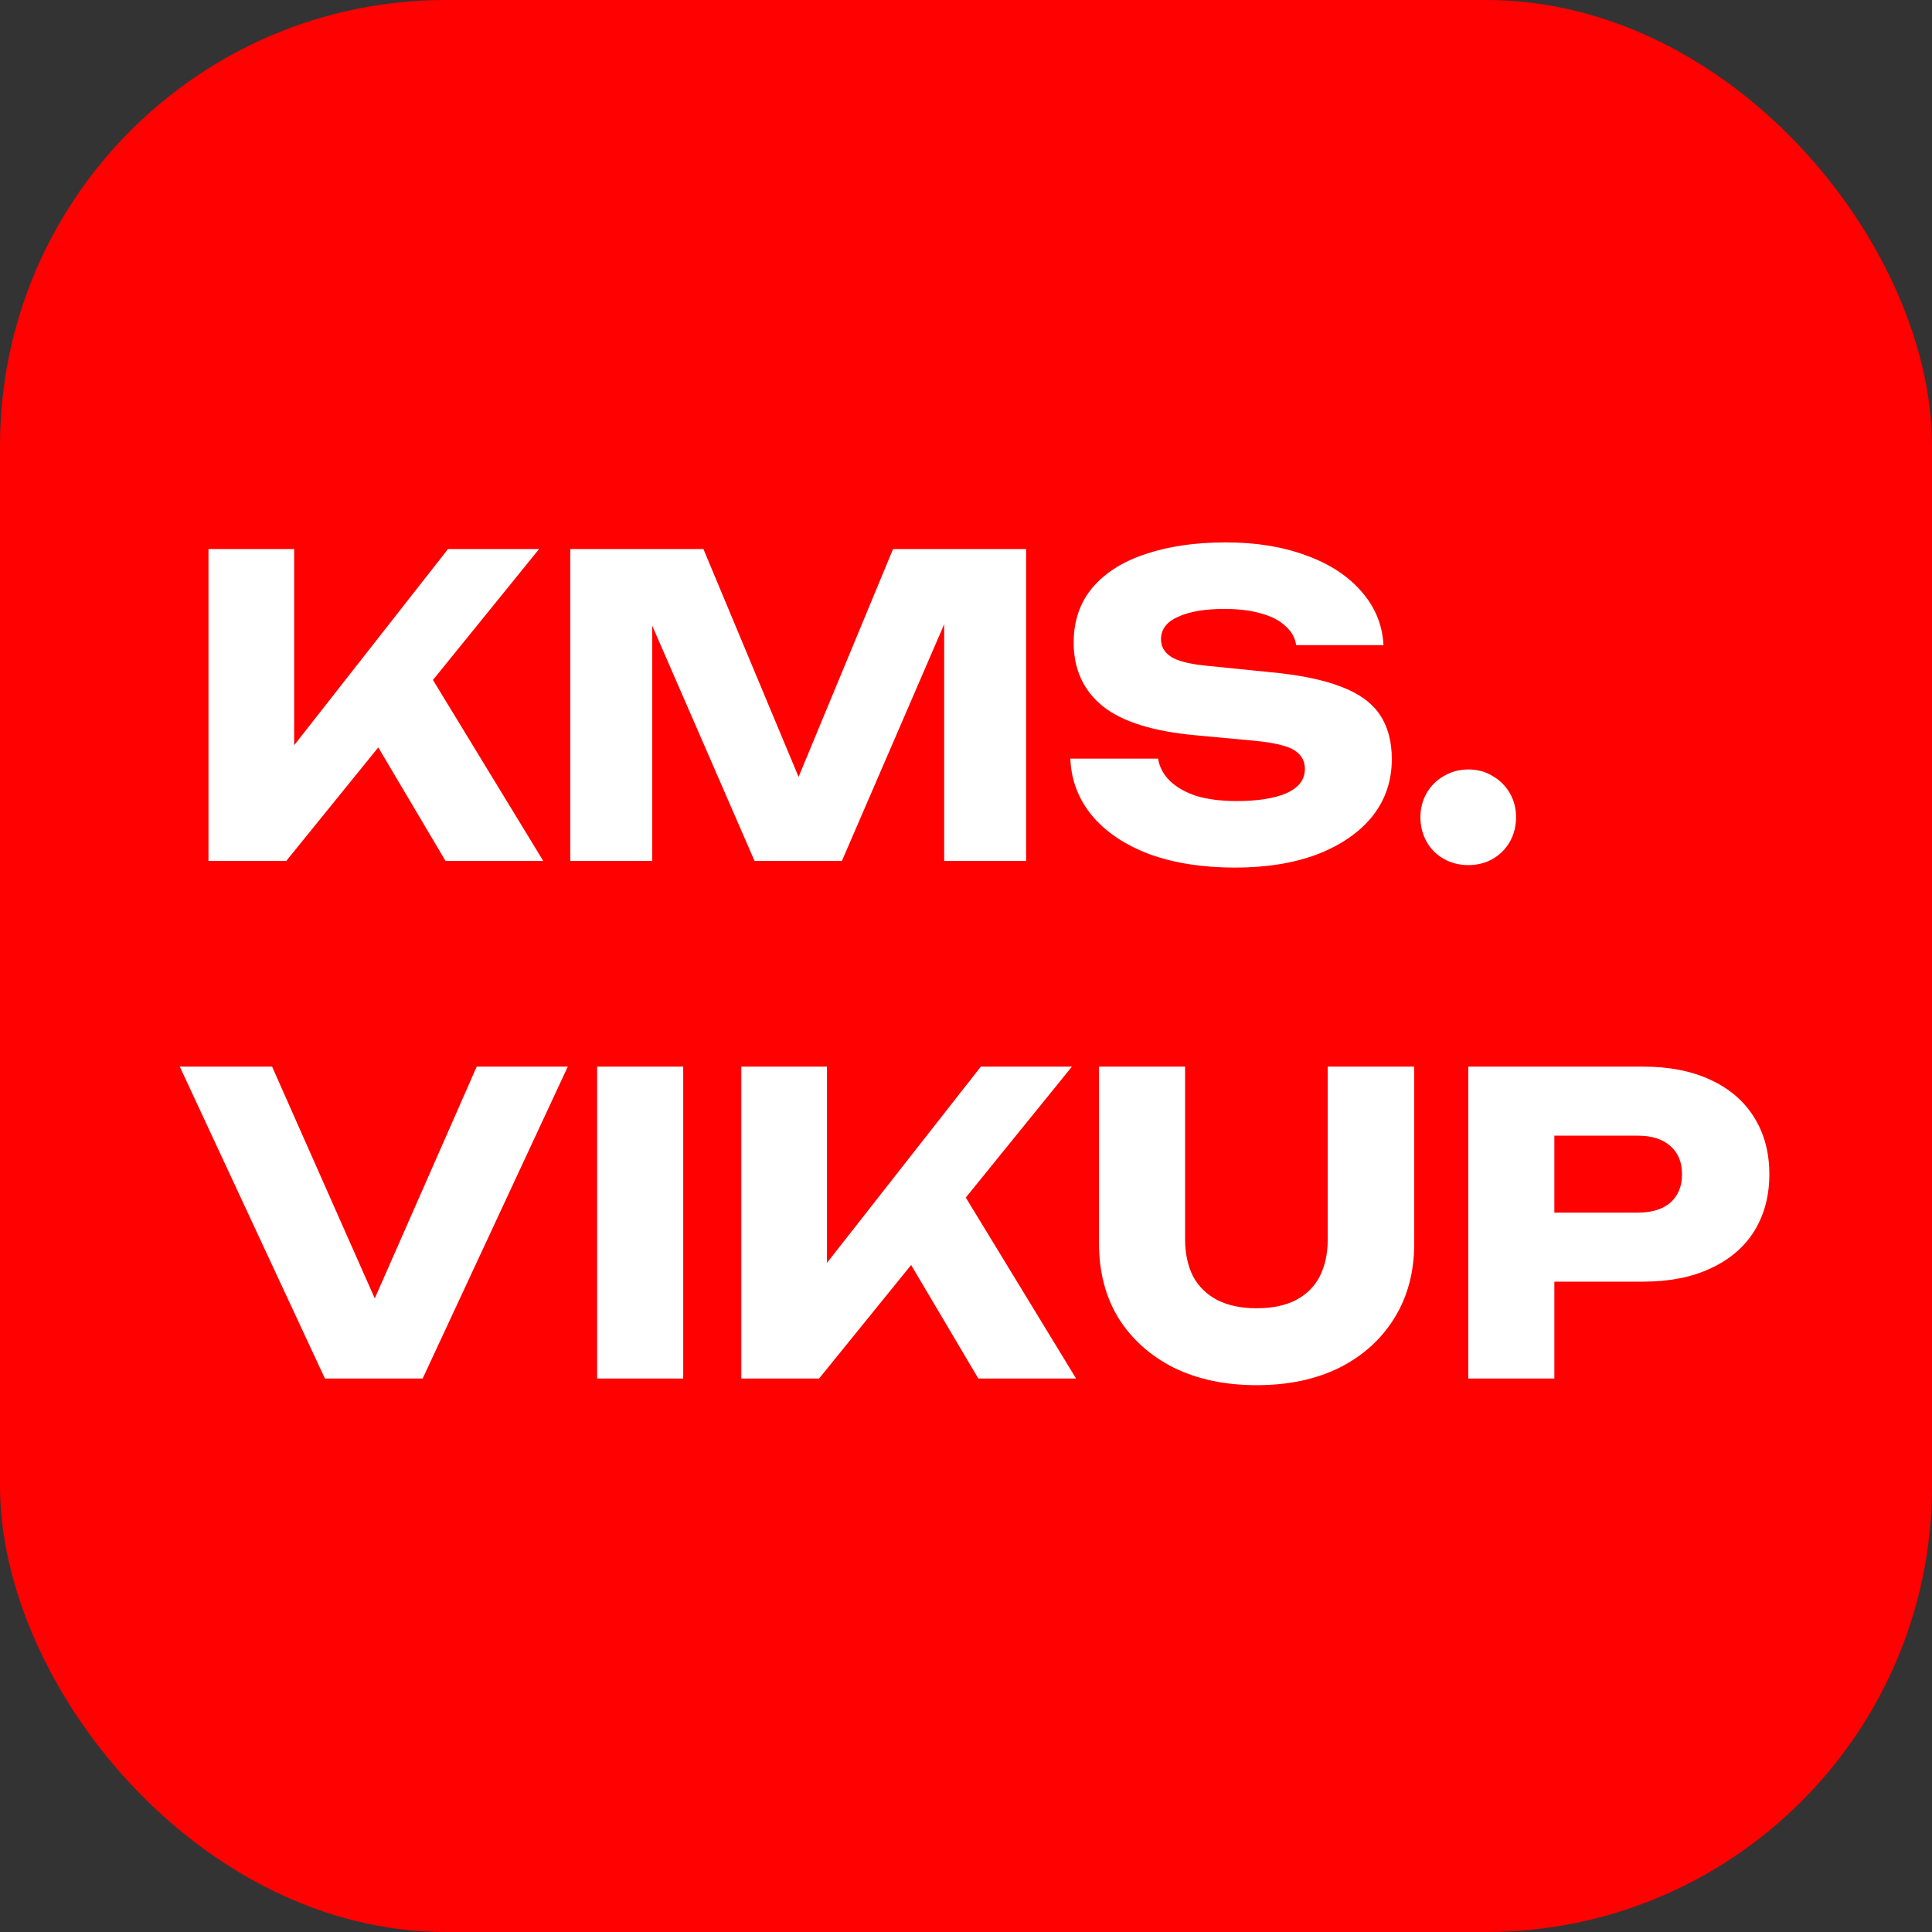
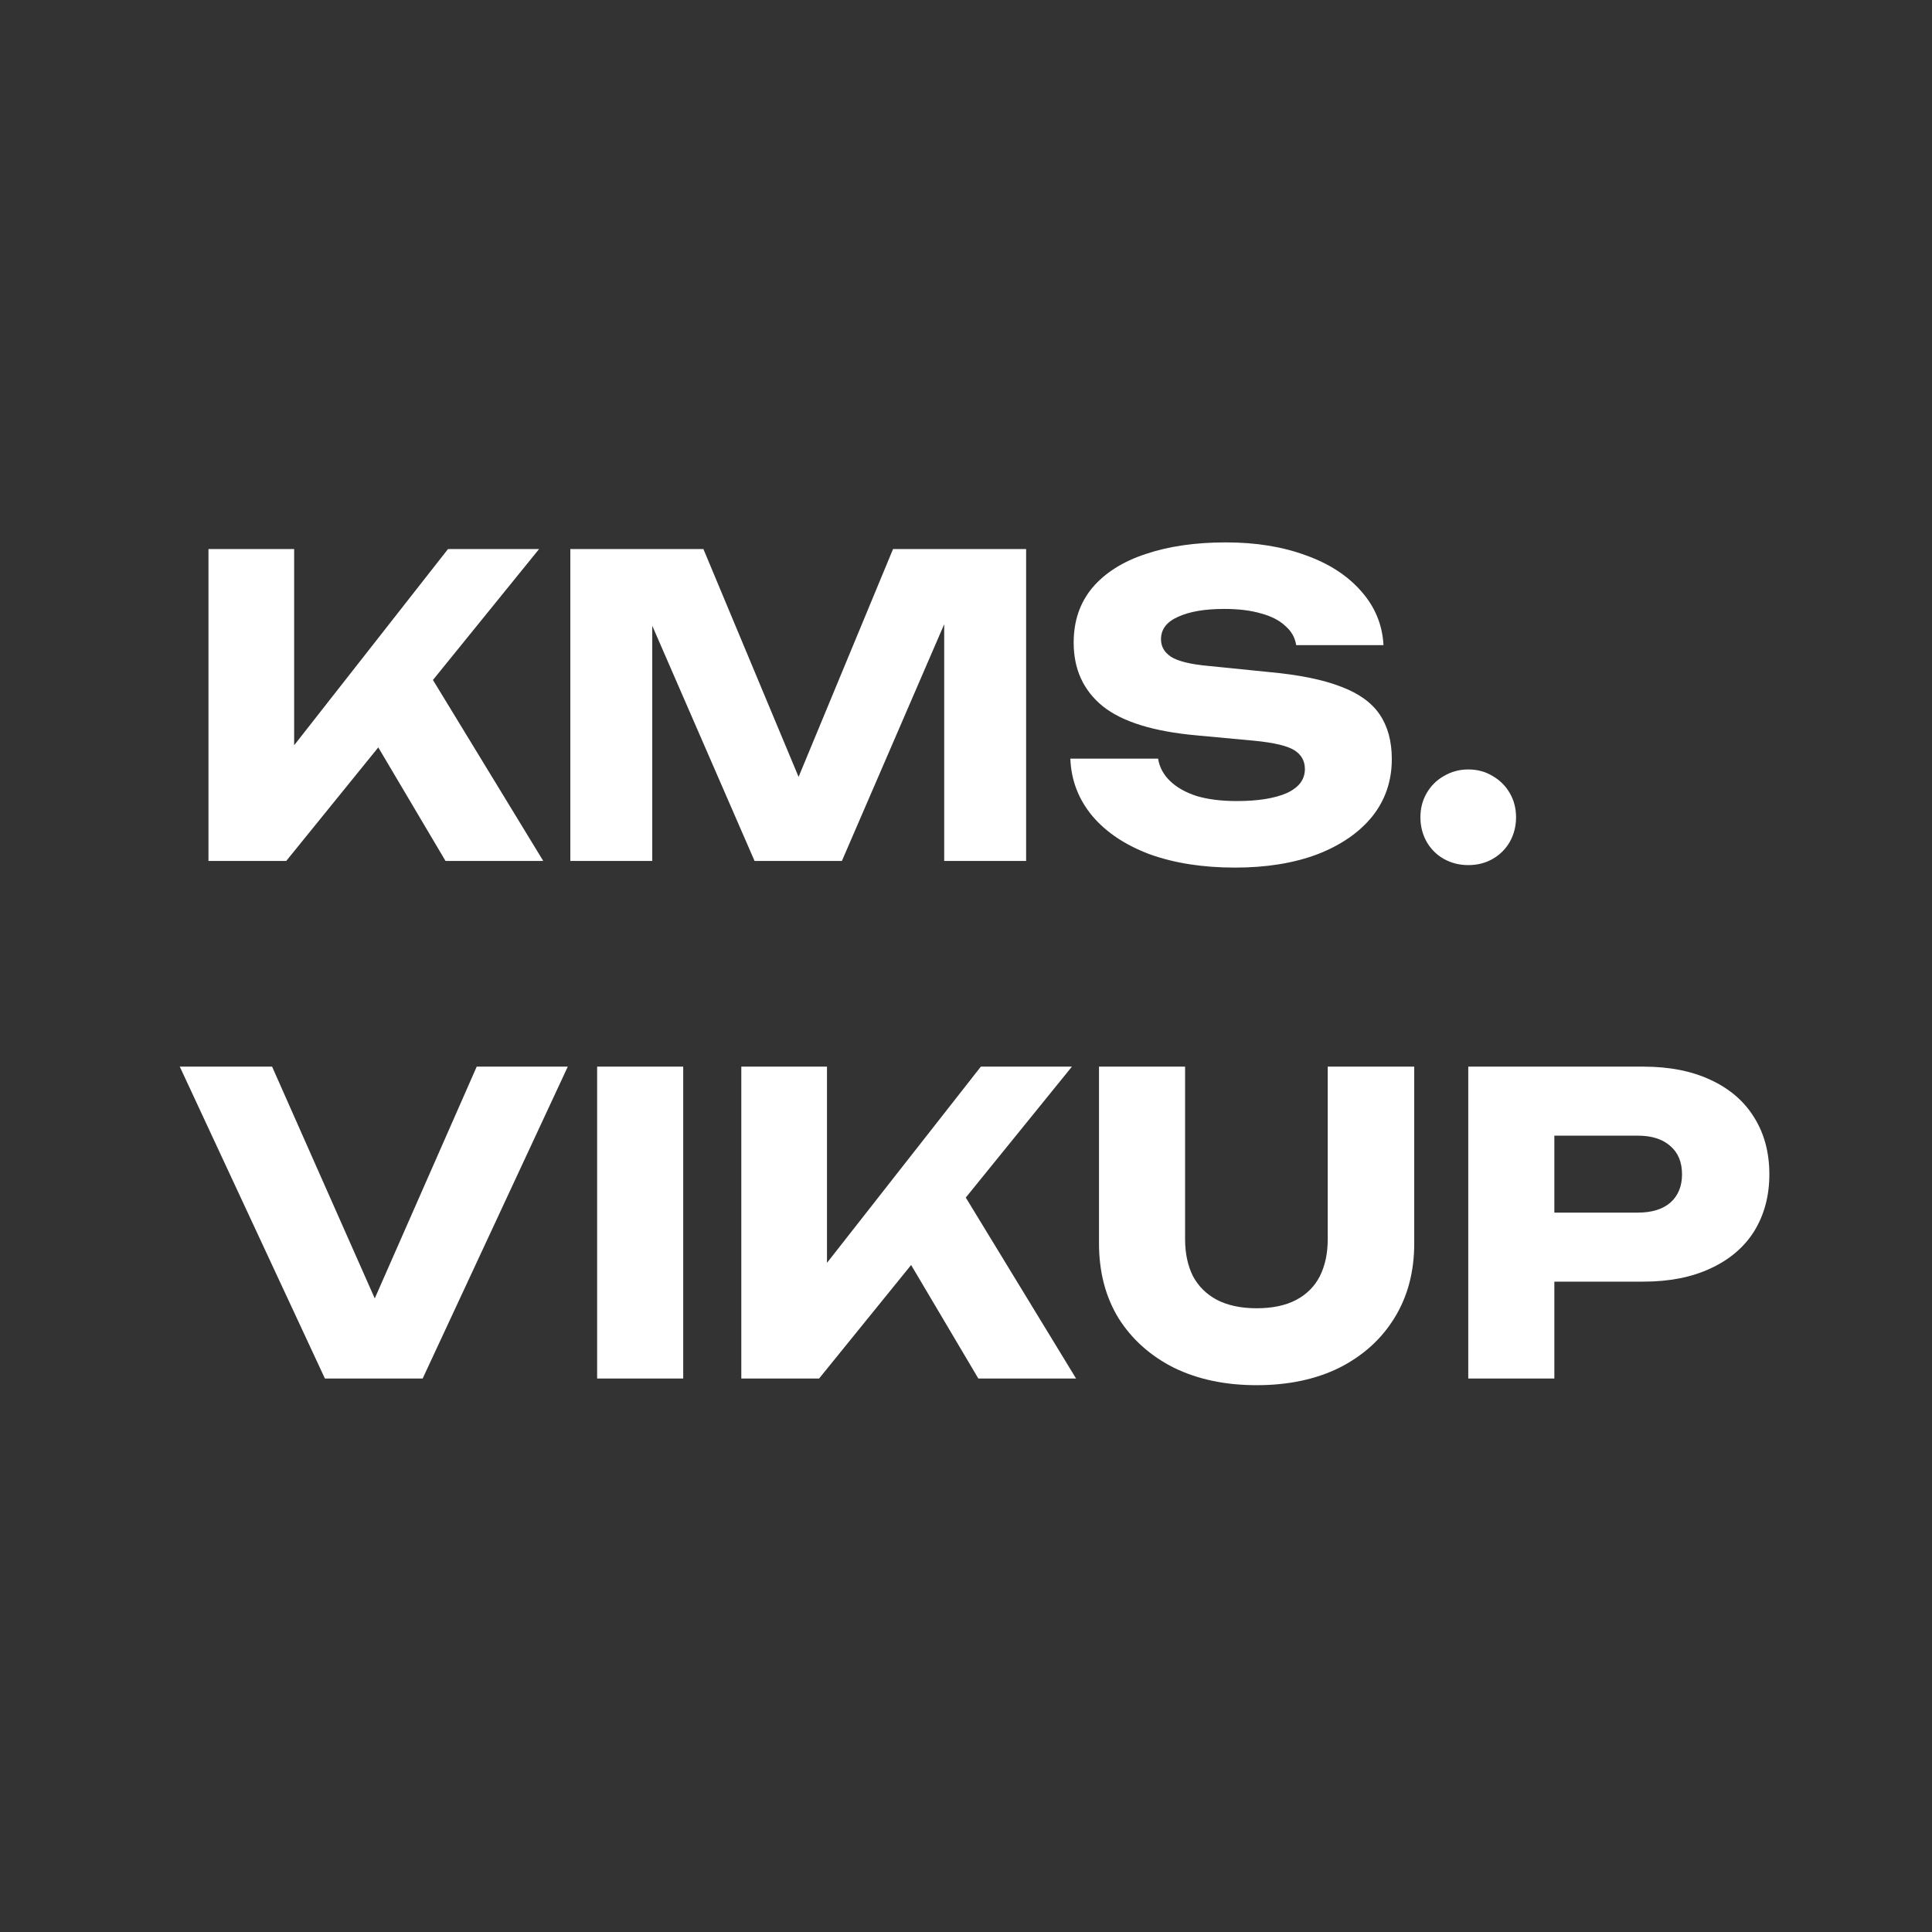
<svg xmlns="http://www.w3.org/2000/svg" width="377" height="377" viewBox="0 0 377 377" fill="none">
  <rect x="0" y="0" width="377" height="377" fill="#333333" stroke="none" />
-   <rect width="377" height="377" rx="87" fill="#FF0101" />
  <path d="M40.681 168V107.137H57.398V154.61L52.934 151.121L87.423 107.137H105.195L55.856 168H40.681ZM69.732 138.948L82.067 128.723L106.007 168H86.936L69.732 138.948ZM200.232 107.137V168H184.245V113.142L187.816 113.548L164.282 168H147.241L123.626 113.71L127.278 113.305V168H111.291V107.137H137.259L159.089 159.398H152.597L174.264 107.137H200.232ZM208.86 148.037H225.983C226.254 149.714 227.038 151.175 228.336 152.419C229.635 153.663 231.366 154.637 233.53 155.341C235.748 155.99 238.345 156.314 241.321 156.314C245.432 156.314 248.678 155.8 251.059 154.772C253.439 153.69 254.629 152.122 254.629 150.066C254.629 148.497 253.953 147.28 252.6 146.414C251.248 145.548 248.651 144.926 244.81 144.548L233.449 143.493C225.063 142.735 218.977 140.842 215.19 137.812C211.403 134.728 209.51 130.59 209.51 125.396C209.51 121.176 210.727 117.606 213.161 114.684C215.65 111.763 219.112 109.572 223.549 108.111C228.039 106.596 233.26 105.839 239.211 105.839C245.053 105.839 250.247 106.677 254.792 108.354C259.336 109.977 262.934 112.304 265.585 115.333C268.29 118.363 269.75 121.879 269.967 125.883H252.925C252.709 124.422 252.005 123.178 250.815 122.15C249.679 121.068 248.11 120.256 246.108 119.715C244.107 119.12 241.699 118.823 238.886 118.823C235.099 118.823 232.096 119.337 229.878 120.365C227.66 121.338 226.551 122.799 226.551 124.747C226.551 126.153 227.2 127.29 228.499 128.155C229.851 129.021 232.259 129.616 235.721 129.94L247.813 131.158C253.601 131.699 258.227 132.645 261.689 133.998C265.152 135.296 267.667 137.109 269.236 139.435C270.805 141.761 271.59 144.656 271.59 148.118C271.59 152.392 270.318 156.125 267.776 159.317C265.233 162.455 261.662 164.916 257.064 166.702C252.465 168.433 247.109 169.298 240.996 169.298C234.72 169.298 229.175 168.433 224.36 166.702C219.599 164.916 215.866 162.428 213.161 159.236C210.456 155.99 209.023 152.257 208.86 148.037ZM286.503 168.812C284.772 168.812 283.176 168.406 281.715 167.594C280.308 166.783 279.199 165.674 278.388 164.267C277.576 162.806 277.171 161.21 277.171 159.479C277.171 157.748 277.576 156.179 278.388 154.772C279.199 153.366 280.308 152.257 281.715 151.445C283.176 150.58 284.772 150.147 286.503 150.147C288.288 150.147 289.884 150.58 291.291 151.445C292.697 152.257 293.807 153.366 294.618 154.772C295.43 156.179 295.835 157.748 295.835 159.479C295.835 161.21 295.43 162.806 294.618 164.267C293.807 165.674 292.697 166.783 291.291 167.594C289.884 168.406 288.288 168.812 286.503 168.812ZM76.711 261.453H69.57L93.023 208.137H110.795L82.473 269H63.403L35.081 208.137H53.096L76.711 261.453ZM116.521 208.137H133.319V269H116.521V208.137ZM144.655 269V208.137H161.372V255.61L156.908 252.121L191.397 208.137H209.169L159.83 269H144.655ZM173.706 239.948L186.041 229.723L209.981 269H190.91L173.706 239.948ZM231.252 241.815C231.252 244.574 231.766 246.981 232.793 249.037C233.875 251.039 235.444 252.581 237.5 253.663C239.61 254.745 242.18 255.286 245.209 255.286C248.293 255.286 250.863 254.745 252.919 253.663C254.975 252.581 256.516 251.039 257.544 249.037C258.572 246.981 259.086 244.574 259.086 241.815V208.137H275.965V242.626C275.965 248.198 274.667 253.067 272.07 257.233C269.528 261.345 265.957 264.564 261.358 266.89C256.76 269.162 251.377 270.298 245.209 270.298C239.096 270.298 233.713 269.162 229.061 266.89C224.462 264.564 220.864 261.345 218.268 257.233C215.725 253.067 214.453 248.198 214.453 242.626V208.137H231.252V241.815ZM320.674 208.137C325.759 208.137 330.141 209.003 333.82 210.734C337.553 212.465 340.393 214.927 342.341 218.119C344.288 221.256 345.262 224.935 345.262 229.155C345.262 233.321 344.288 237 342.341 240.192C340.393 243.329 337.553 245.764 333.82 247.495C330.141 249.226 325.759 250.092 320.674 250.092H294.3V236.621H319.619C322.324 236.621 324.434 235.972 325.948 234.673C327.463 233.321 328.221 231.481 328.221 229.155C328.221 226.775 327.463 224.935 325.948 223.637C324.434 222.284 322.324 221.608 319.619 221.608H295.76L303.307 213.818V269H286.509V208.137H320.674Z" fill="white" />
</svg>